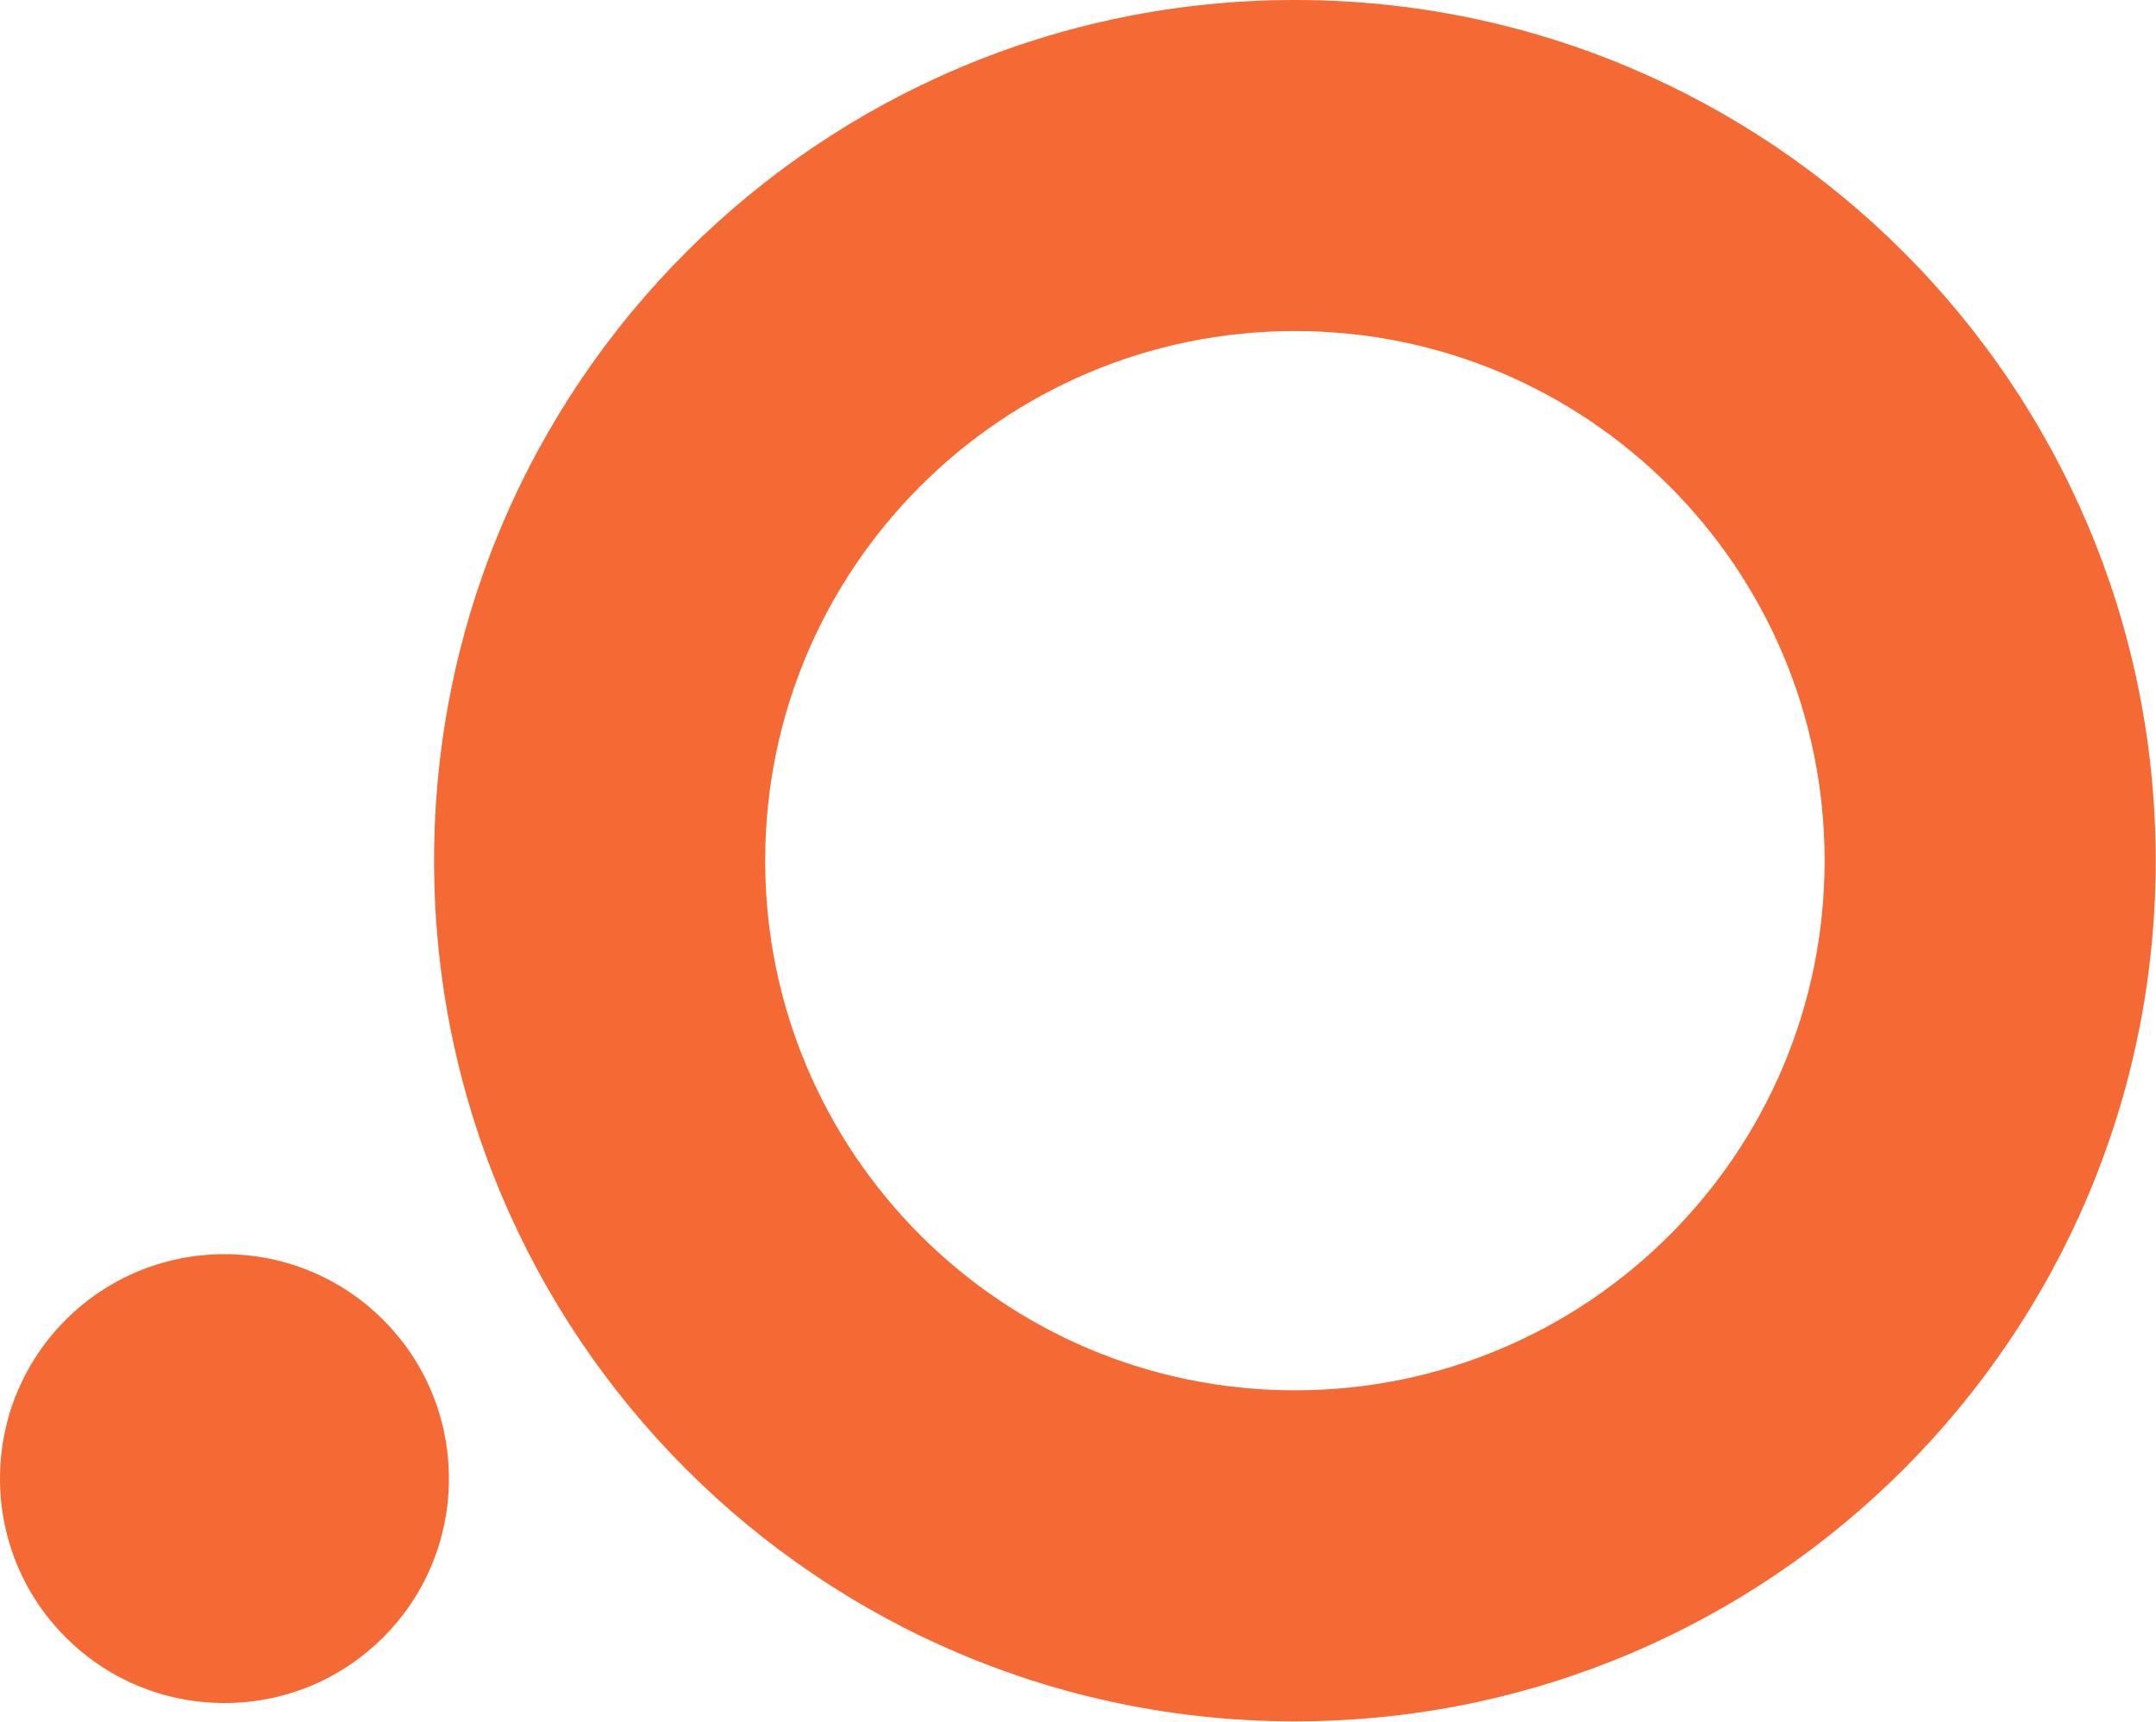
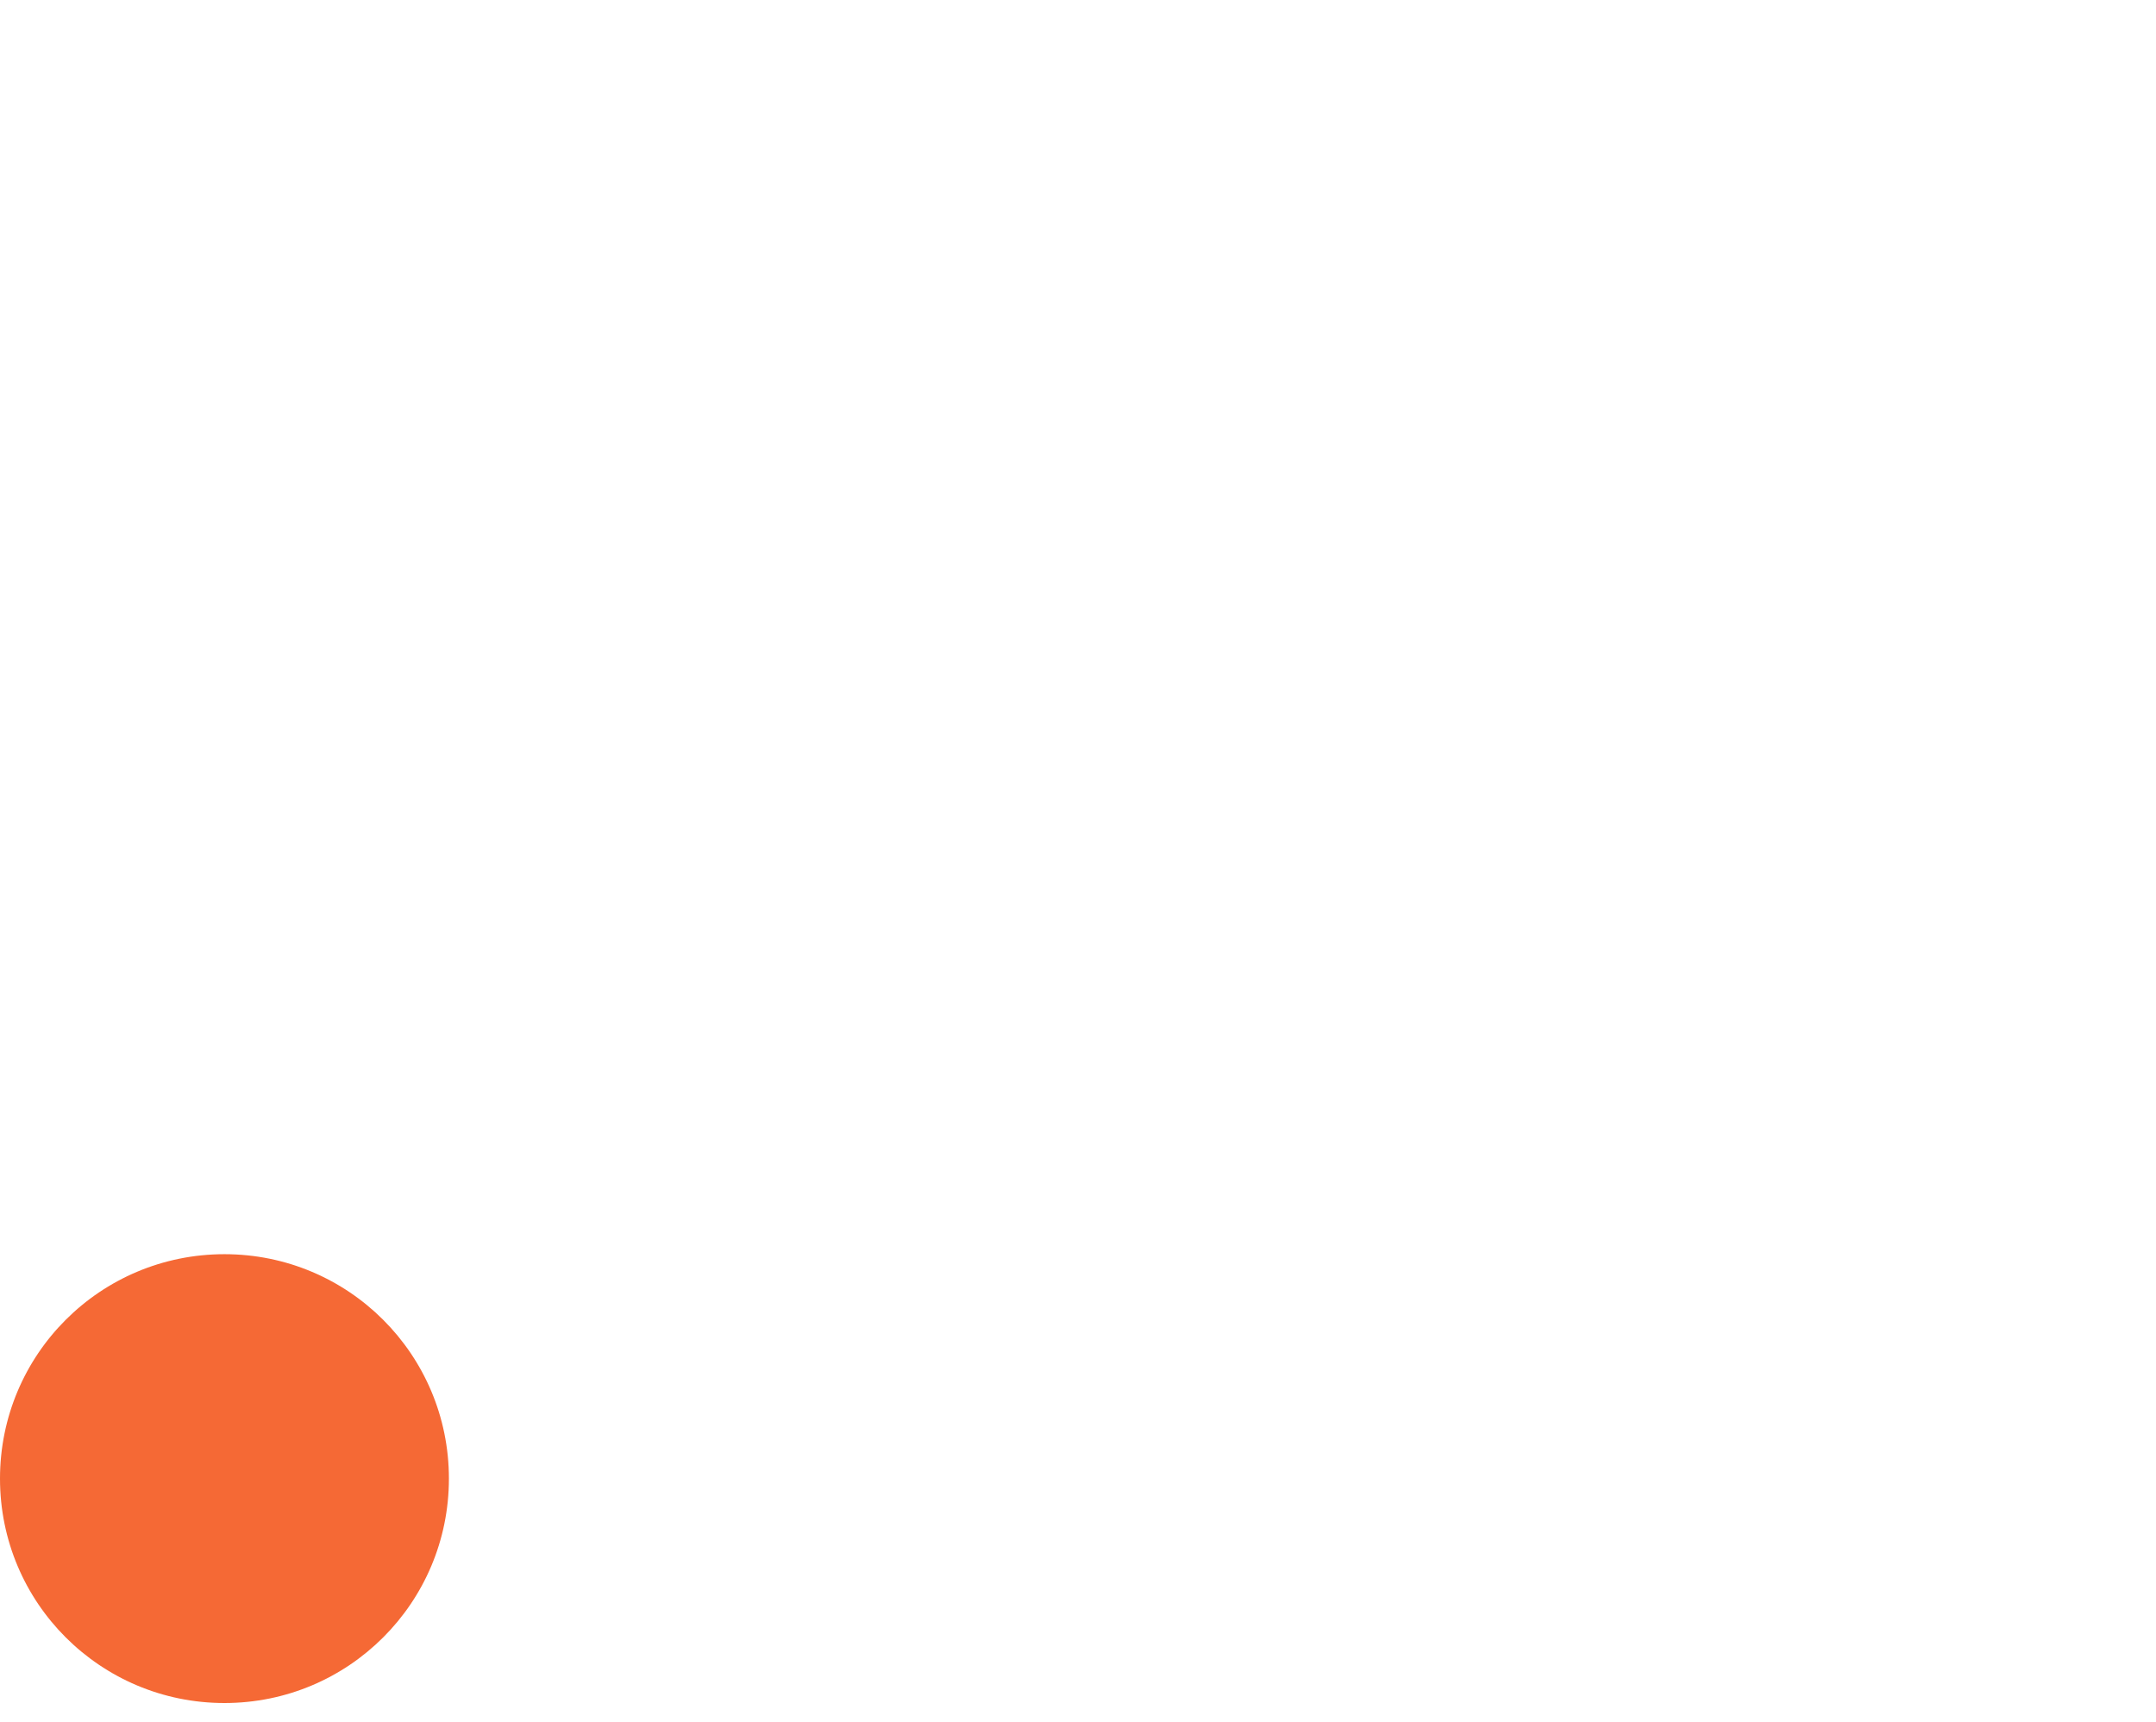
<svg xmlns="http://www.w3.org/2000/svg" version="1.2" baseProfile="tiny-ps" viewBox="0 0 1590 1270" width="1590" height="1270">
  <title>Outset-logo-svg</title>
  <style>
		tspan { white-space:pre }
		.shp0 { fill: #f56935 } 
	</style>
  <g id="Layer">
    <g id="Layer">
      <g id="Layer">
-         <path id="Layer" fill-rule="evenodd" class="shp0" d="M1589.78 634.8C1589.78 985.4 1305.56 1269.62 954.95 1269.62C604.35 1269.62 320.13 985.4 320.13 634.8C320.13 284.22 604.35 0 954.95 0C1305.56 0 1589.78 284.22 1589.78 634.8ZM1345.62 634.8C1345.62 419.06 1170.71 244.16 954.95 244.16C739.2 244.16 564.29 419.06 564.29 634.8C564.29 850.56 739.2 1025.46 954.95 1025.46C1170.71 1025.46 1345.62 850.56 1345.62 634.8Z" />
        <path id="Layer" class="shp0" d="M165.53 1256.1C73.99 1256.1 0 1182.11 0 1090.58C0 999.04 73.99 925.05 165.53 925.05C257.07 925.05 331.06 999.04 331.06 1090.58C331.06 1182.11 257.07 1256.1 165.53 1256.1Z" />
      </g>
    </g>
  </g>
</svg>